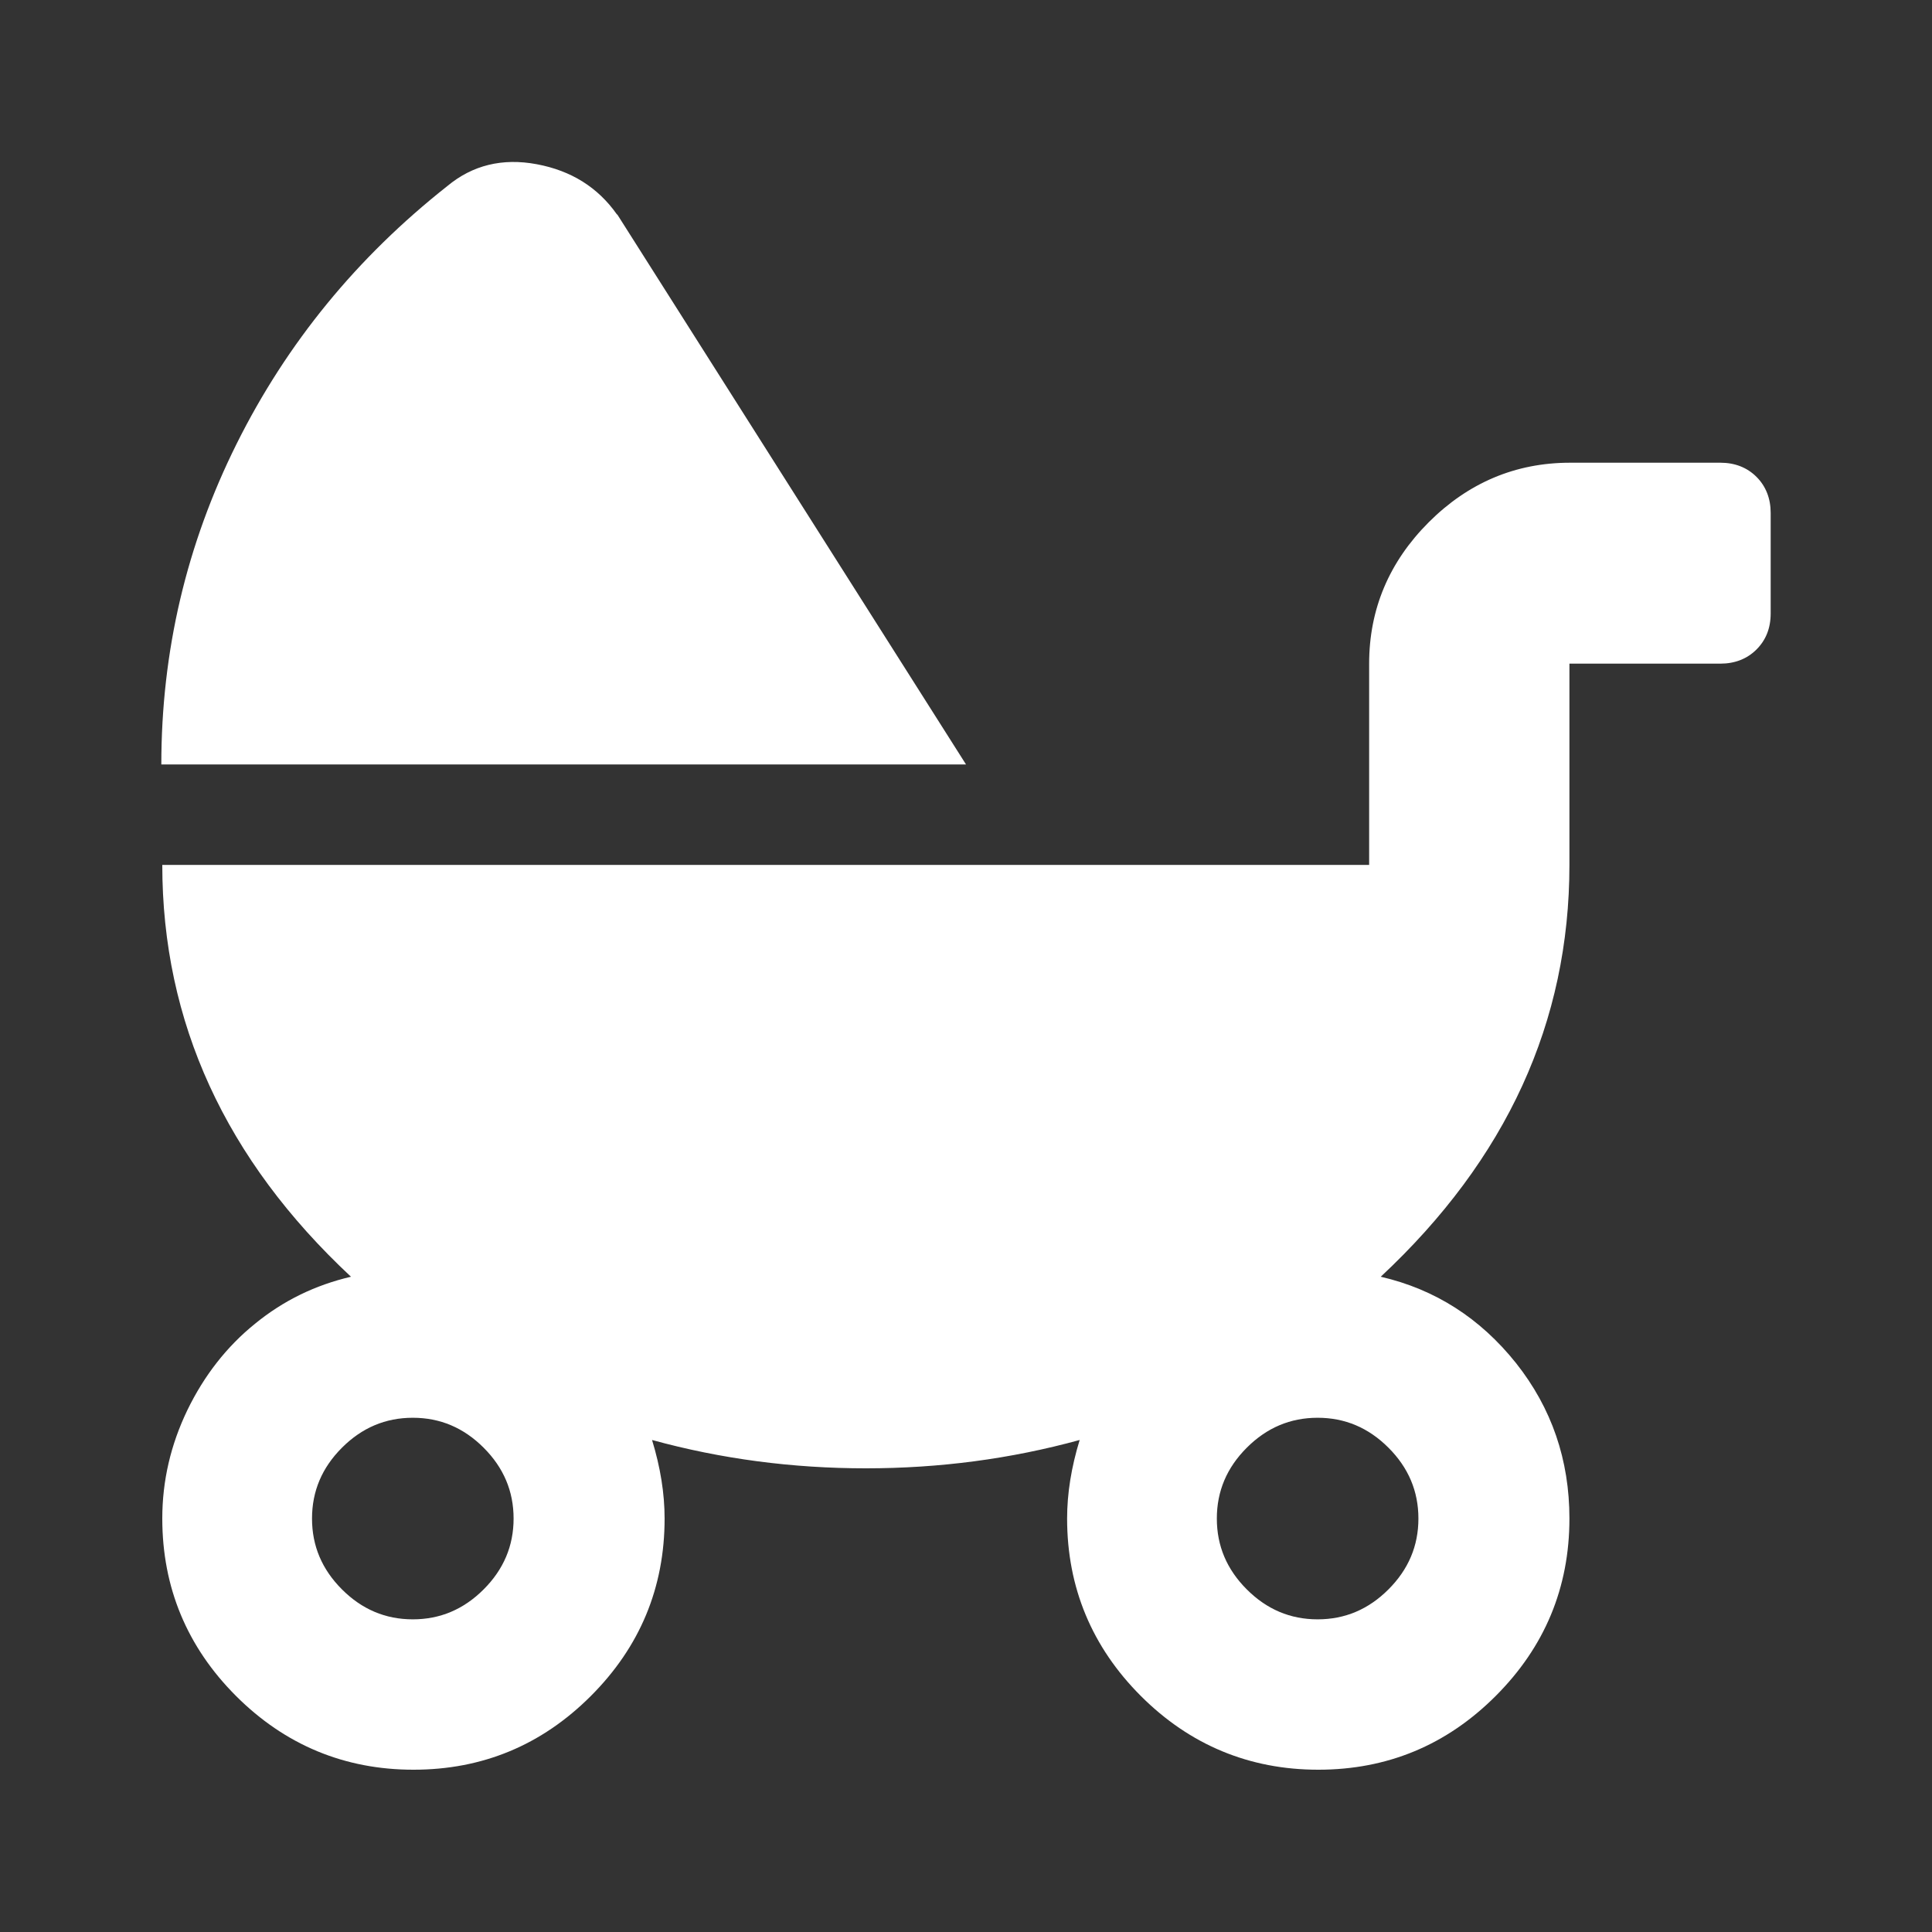
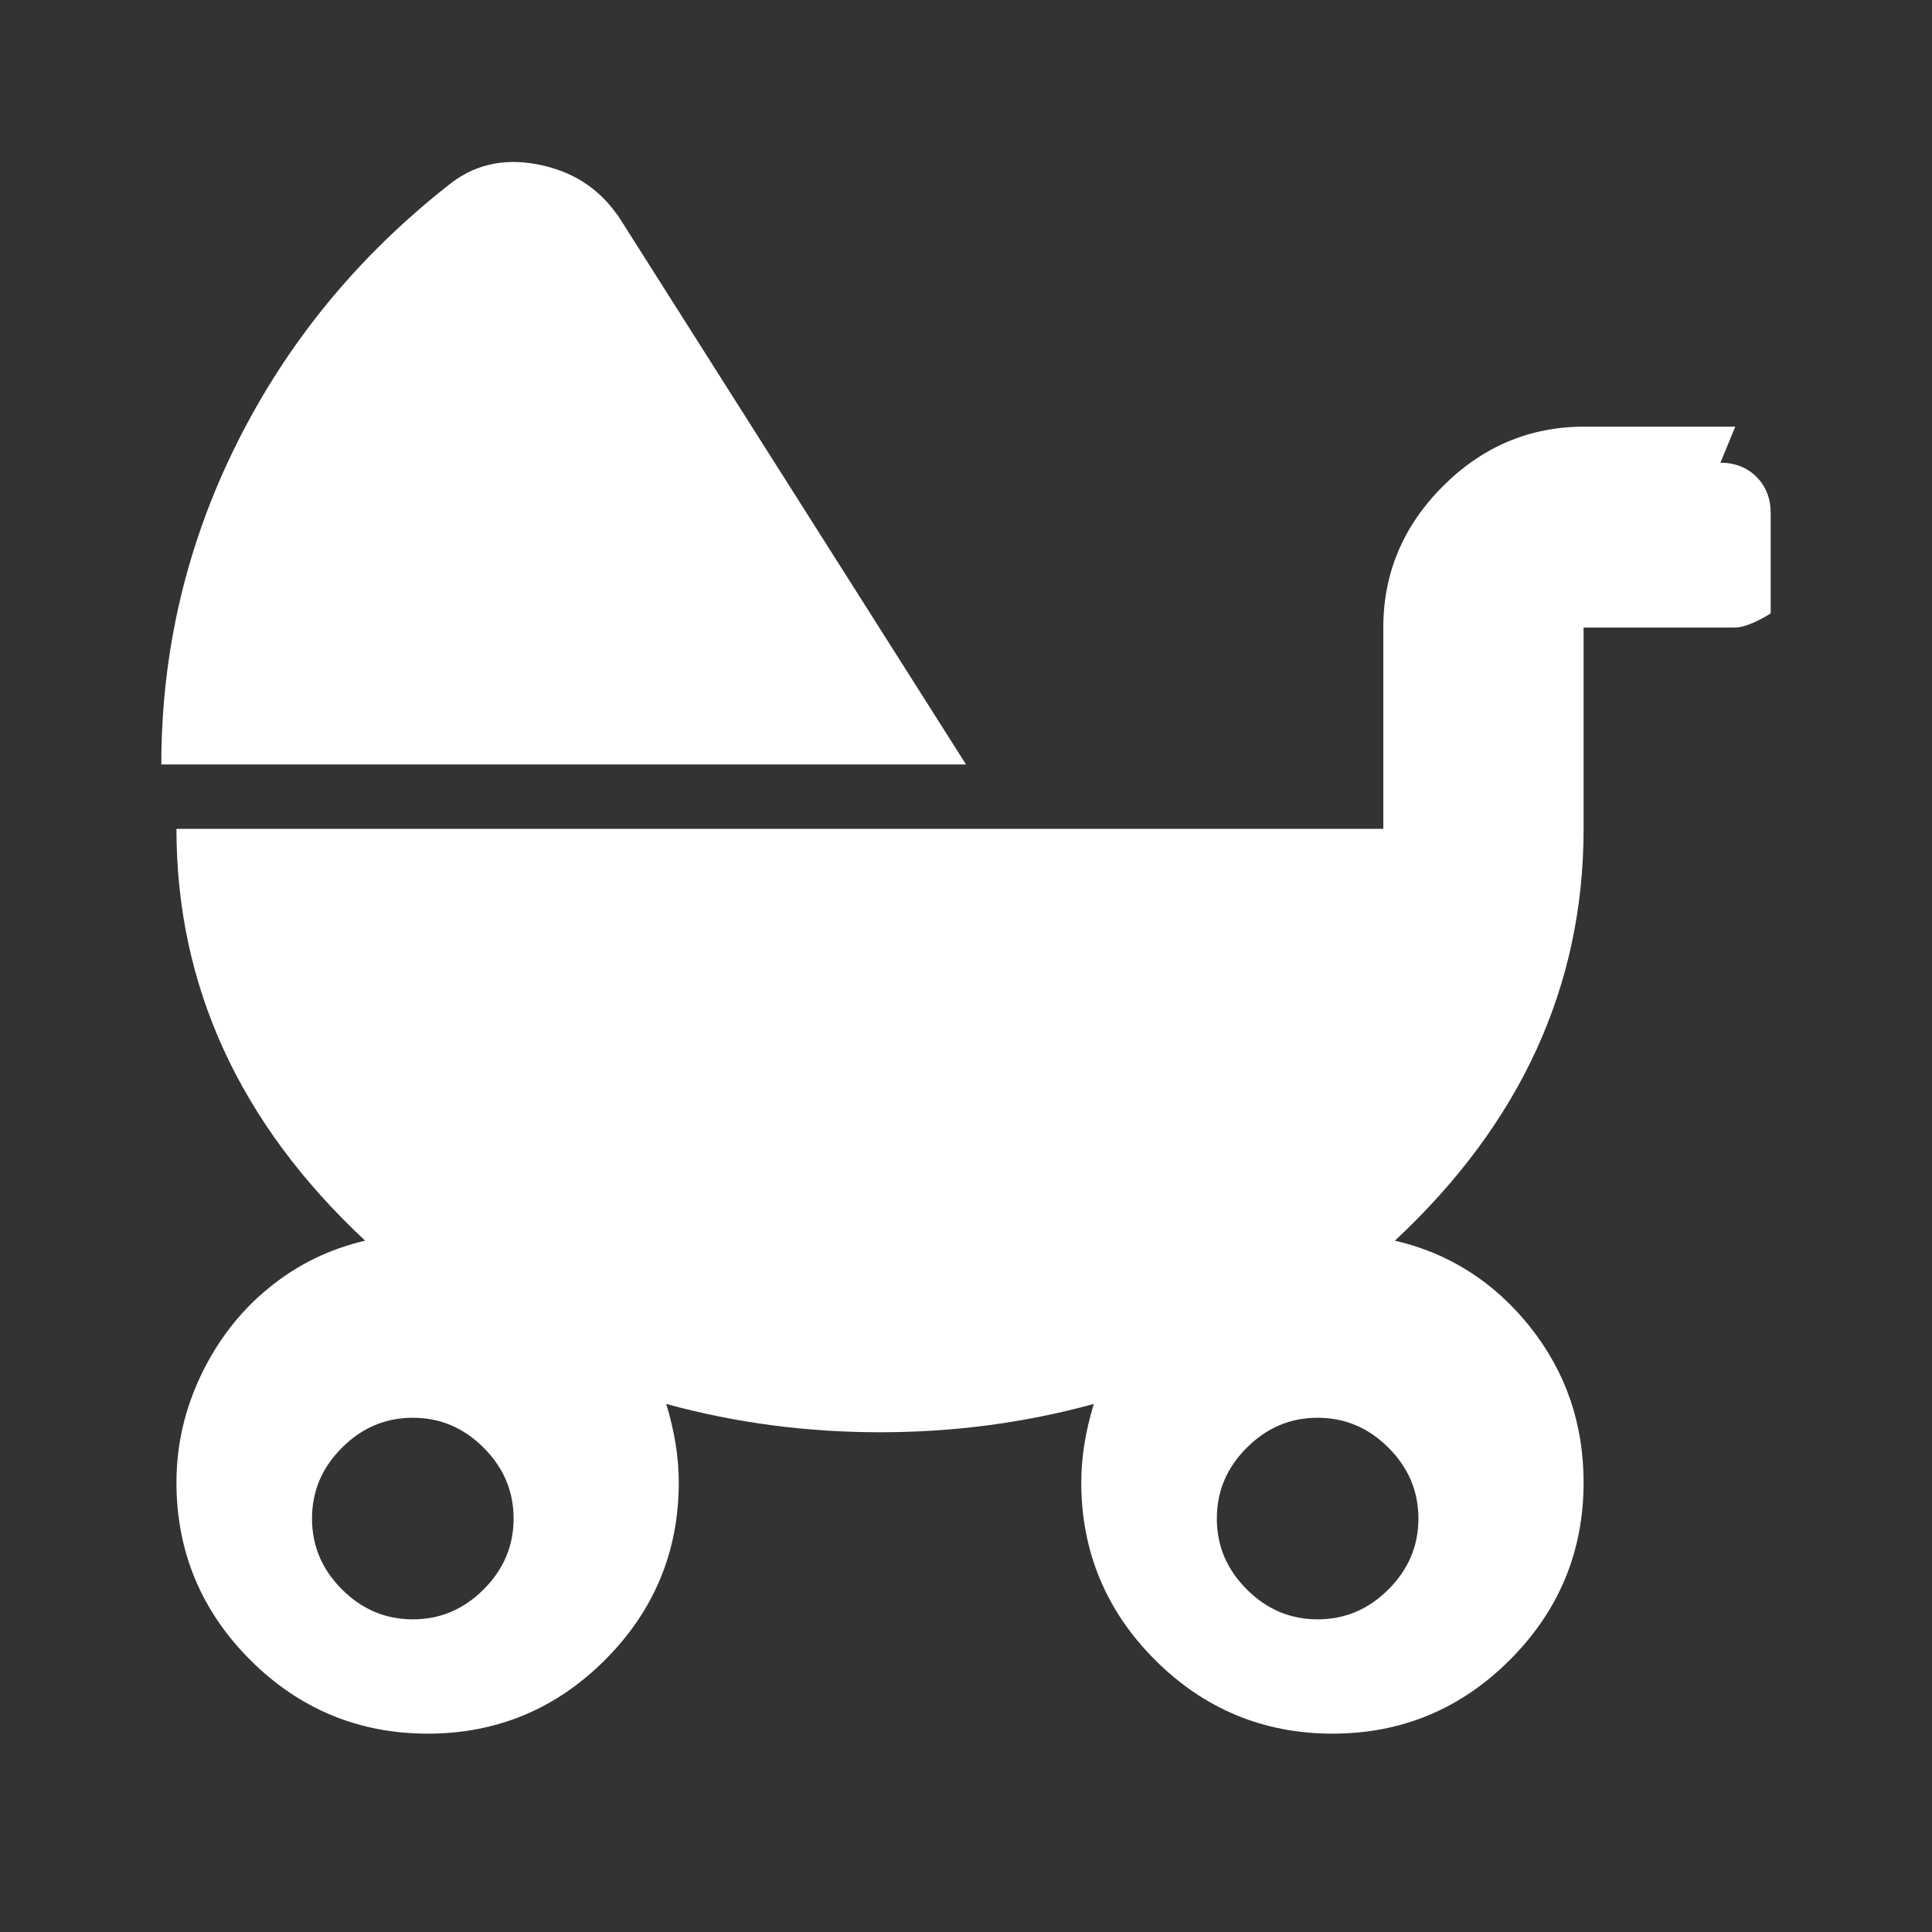
<svg xmlns="http://www.w3.org/2000/svg" id="Ebene_1" viewBox="0 0 60 60">
  <rect x="0" y="0" width="60" height="60" fill="#333333" stroke="none" />
  <defs>
    <style>.cls-1{fill:#fff;}</style>
  </defs>
-   <path class="cls-1" d="m19.17,6.66l10.83,17.08H5.01c0-3.51.78-6.83,2.34-9.96s3.74-5.79,6.54-8c.78-.65,1.71-.88,2.78-.68s1.9.72,2.49,1.56Zm34.26,7.71c.45,0,.83.15,1.12.44s.44.67.44,1.12v3.12c0,.46-.15.83-.44,1.12s-.67.44-1.12.44h-4.69v6.25c0,4.88-1.95,9.14-5.86,12.79,1.69.39,3.09,1.29,4.2,2.68,1.11,1.4,1.66,3.01,1.66,4.83,0,2.15-.77,3.99-2.29,5.51-1.53,1.53-3.37,2.29-5.51,2.29s-3.99-.77-5.51-2.29-2.29-3.37-2.29-5.51c0-.78.13-1.59.39-2.44-2.15.59-4.36.88-6.64.88s-4.49-.29-6.64-.88c.26.85.39,1.66.39,2.44,0,2.15-.77,3.99-2.29,5.51-1.53,1.53-3.37,2.29-5.51,2.29s-3.99-.77-5.51-2.29-2.29-3.37-2.29-5.51c0-1.17.26-2.29.78-3.37.52-1.07,1.22-1.97,2.1-2.68.88-.72,1.87-1.2,2.98-1.46-3.9-3.64-5.86-7.91-5.86-12.79h37.48v-6.25c0-1.69.62-3.16,1.85-4.39s2.7-1.85,4.39-1.85h4.69ZM10.62,49.36c.62.62,1.35.93,2.2.93s1.58-.31,2.2-.93c.62-.62.93-1.35.93-2.2s-.31-1.58-.93-2.2c-.62-.62-1.35-.93-2.2-.93s-1.58.31-2.2.93-.93,1.35-.93,2.2.31,1.58.93,2.2Zm32.5,0c.62-.62.93-1.35.93-2.2s-.31-1.58-.93-2.2c-.62-.62-1.35-.93-2.2-.93s-1.58.31-2.2.93-.93,1.35-.93,2.2.31,1.58.93,2.2,1.35.93,2.2.93,1.58-.31,2.2-.93Z" />
+   <path class="cls-1" d="m19.17,6.66l10.83,17.08H5.01c0-3.51.78-6.83,2.34-9.96s3.74-5.79,6.54-8c.78-.65,1.71-.88,2.78-.68s1.9.72,2.49,1.56Zm34.26,7.71c.45,0,.83.15,1.12.44s.44.67.44,1.12v3.12s-.67.44-1.12.44h-4.69v6.25c0,4.88-1.95,9.14-5.86,12.79,1.69.39,3.09,1.29,4.2,2.68,1.11,1.4,1.66,3.01,1.66,4.83,0,2.15-.77,3.99-2.29,5.51-1.53,1.53-3.37,2.29-5.51,2.29s-3.99-.77-5.51-2.29-2.29-3.37-2.29-5.51c0-.78.13-1.59.39-2.44-2.15.59-4.36.88-6.64.88s-4.49-.29-6.64-.88c.26.85.39,1.66.39,2.44,0,2.15-.77,3.99-2.29,5.51-1.53,1.53-3.37,2.29-5.51,2.29s-3.99-.77-5.51-2.29-2.29-3.37-2.29-5.51c0-1.17.26-2.29.78-3.37.52-1.07,1.22-1.97,2.1-2.68.88-.72,1.87-1.2,2.98-1.46-3.9-3.64-5.86-7.91-5.86-12.79h37.48v-6.25c0-1.69.62-3.16,1.85-4.39s2.7-1.85,4.39-1.85h4.69ZM10.62,49.36c.62.62,1.35.93,2.2.93s1.58-.31,2.2-.93c.62-.62.93-1.35.93-2.2s-.31-1.58-.93-2.2c-.62-.62-1.35-.93-2.2-.93s-1.58.31-2.2.93-.93,1.35-.93,2.2.31,1.58.93,2.2Zm32.5,0c.62-.62.93-1.35.93-2.2s-.31-1.58-.93-2.2c-.62-.62-1.35-.93-2.2-.93s-1.58.31-2.2.93-.93,1.35-.93,2.2.31,1.58.93,2.2,1.35.93,2.2.93,1.58-.31,2.2-.93Z" />
</svg>